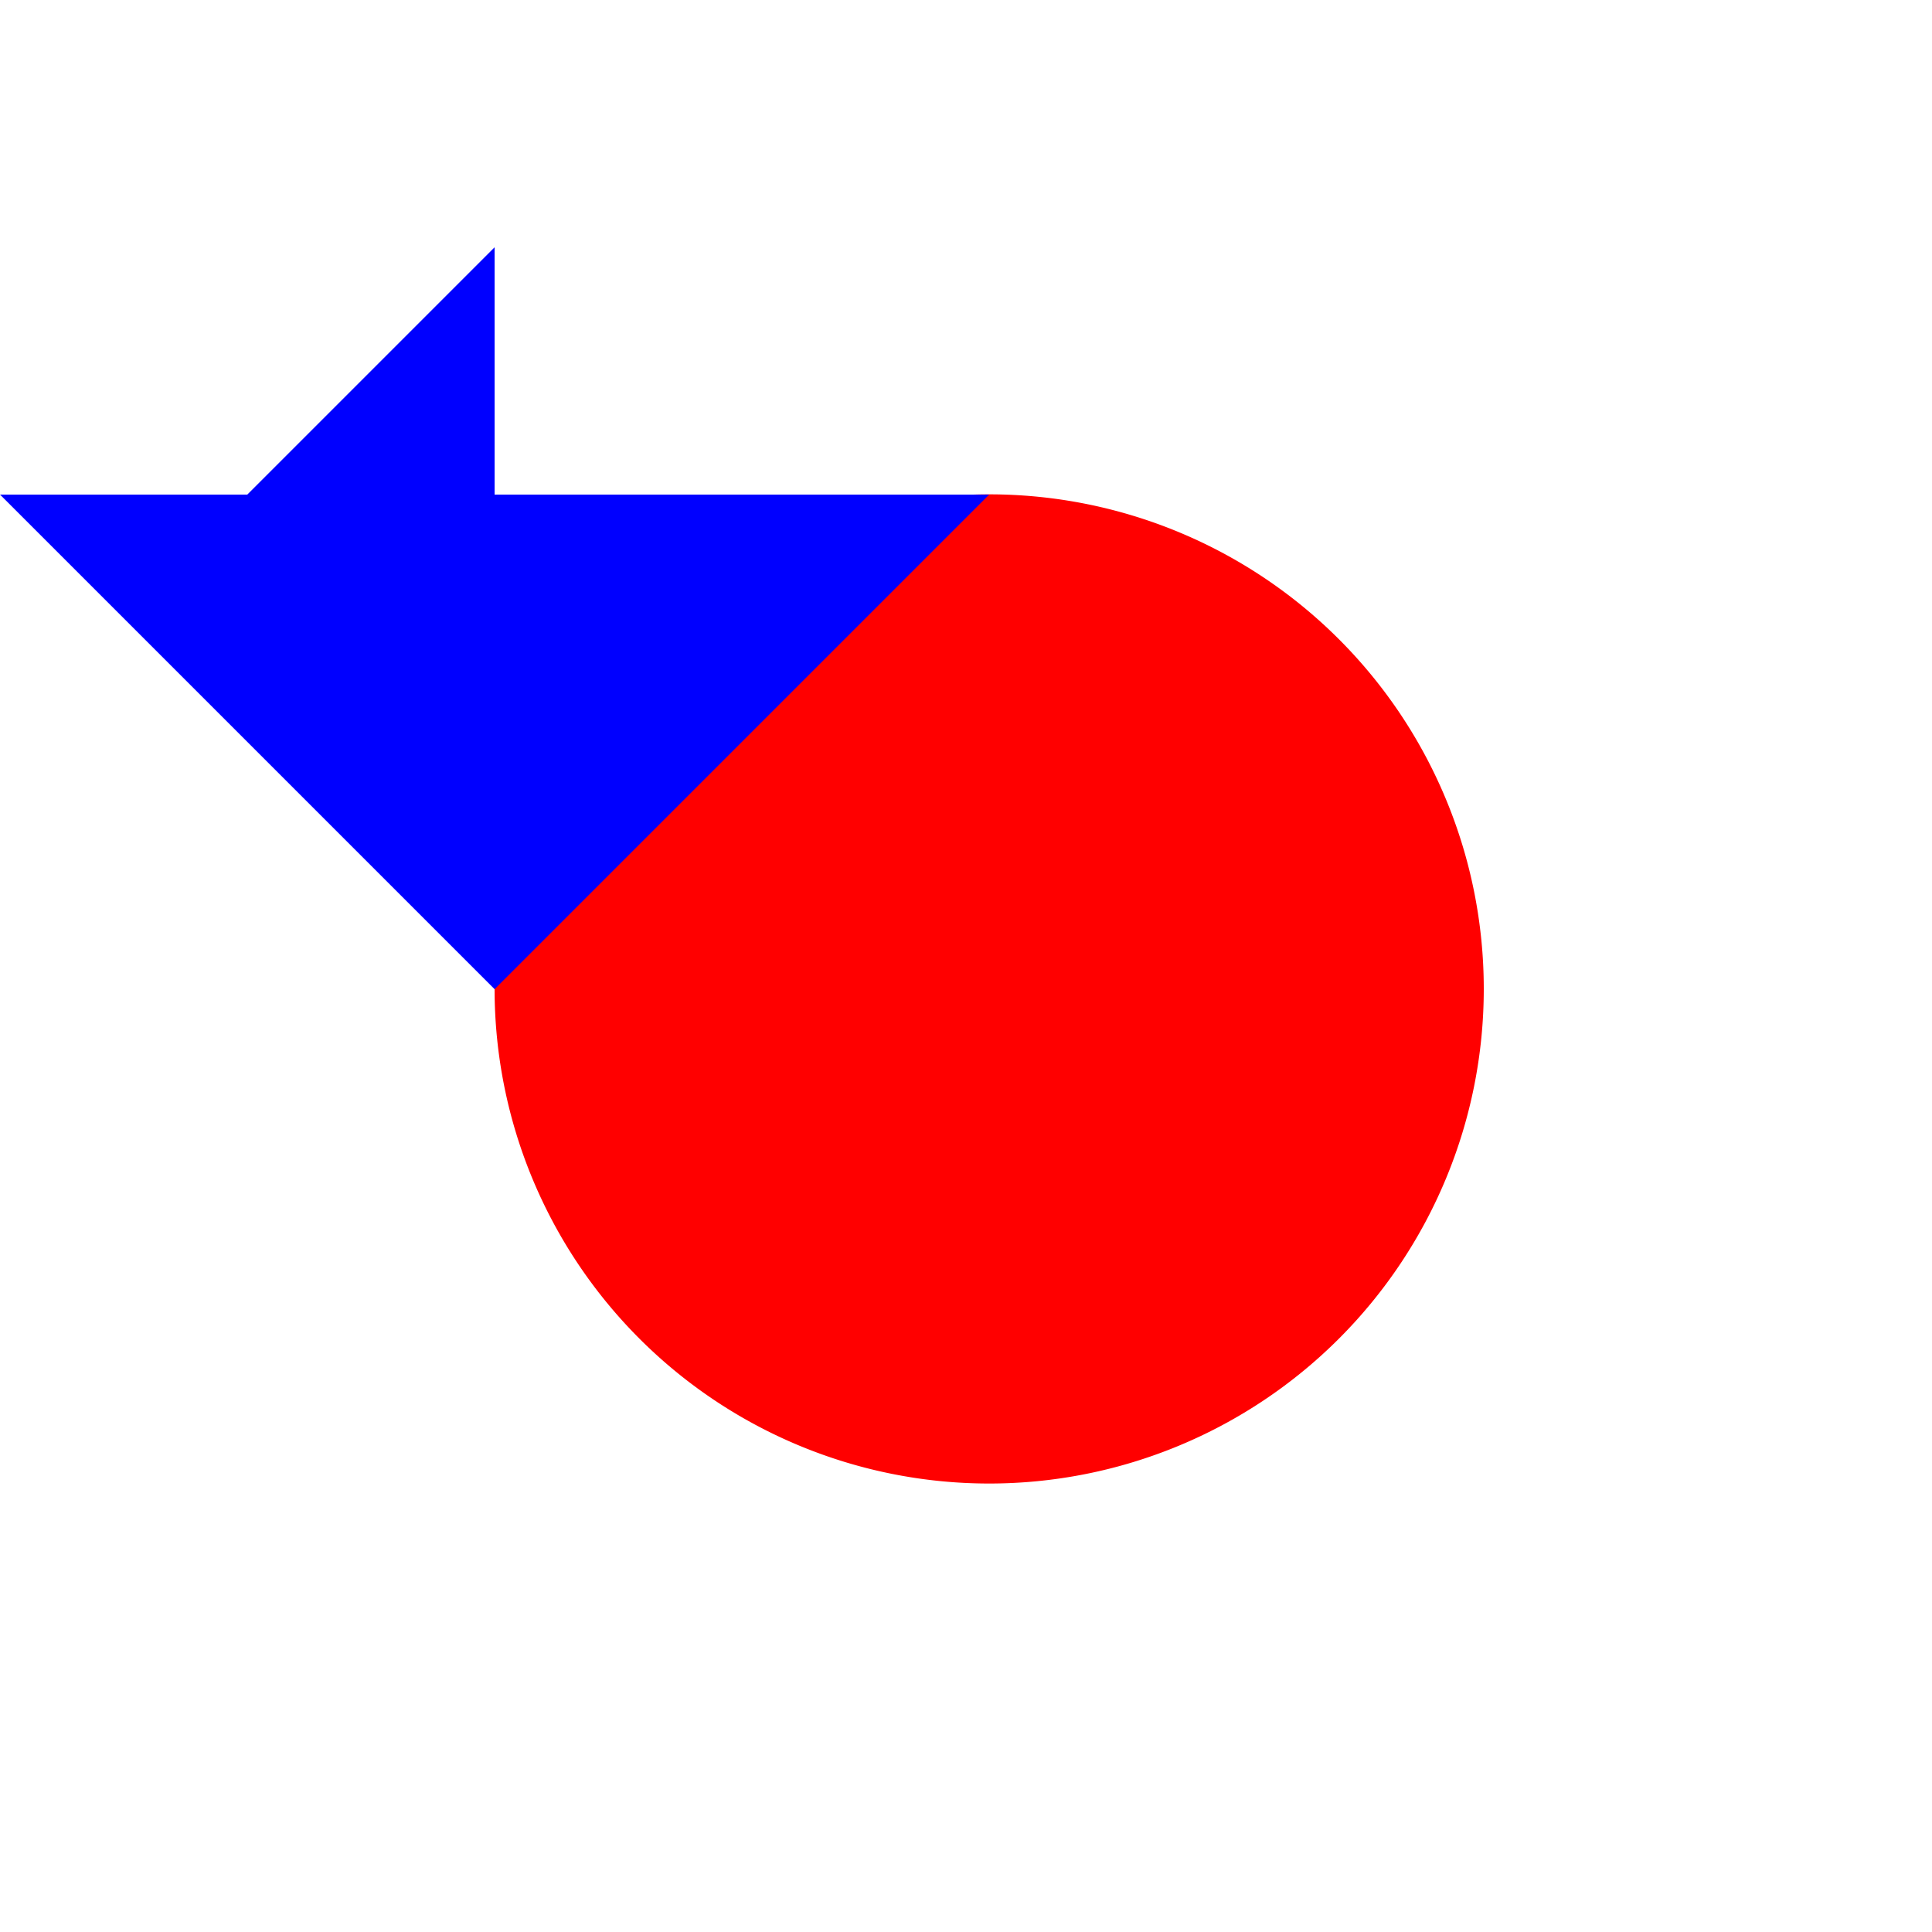
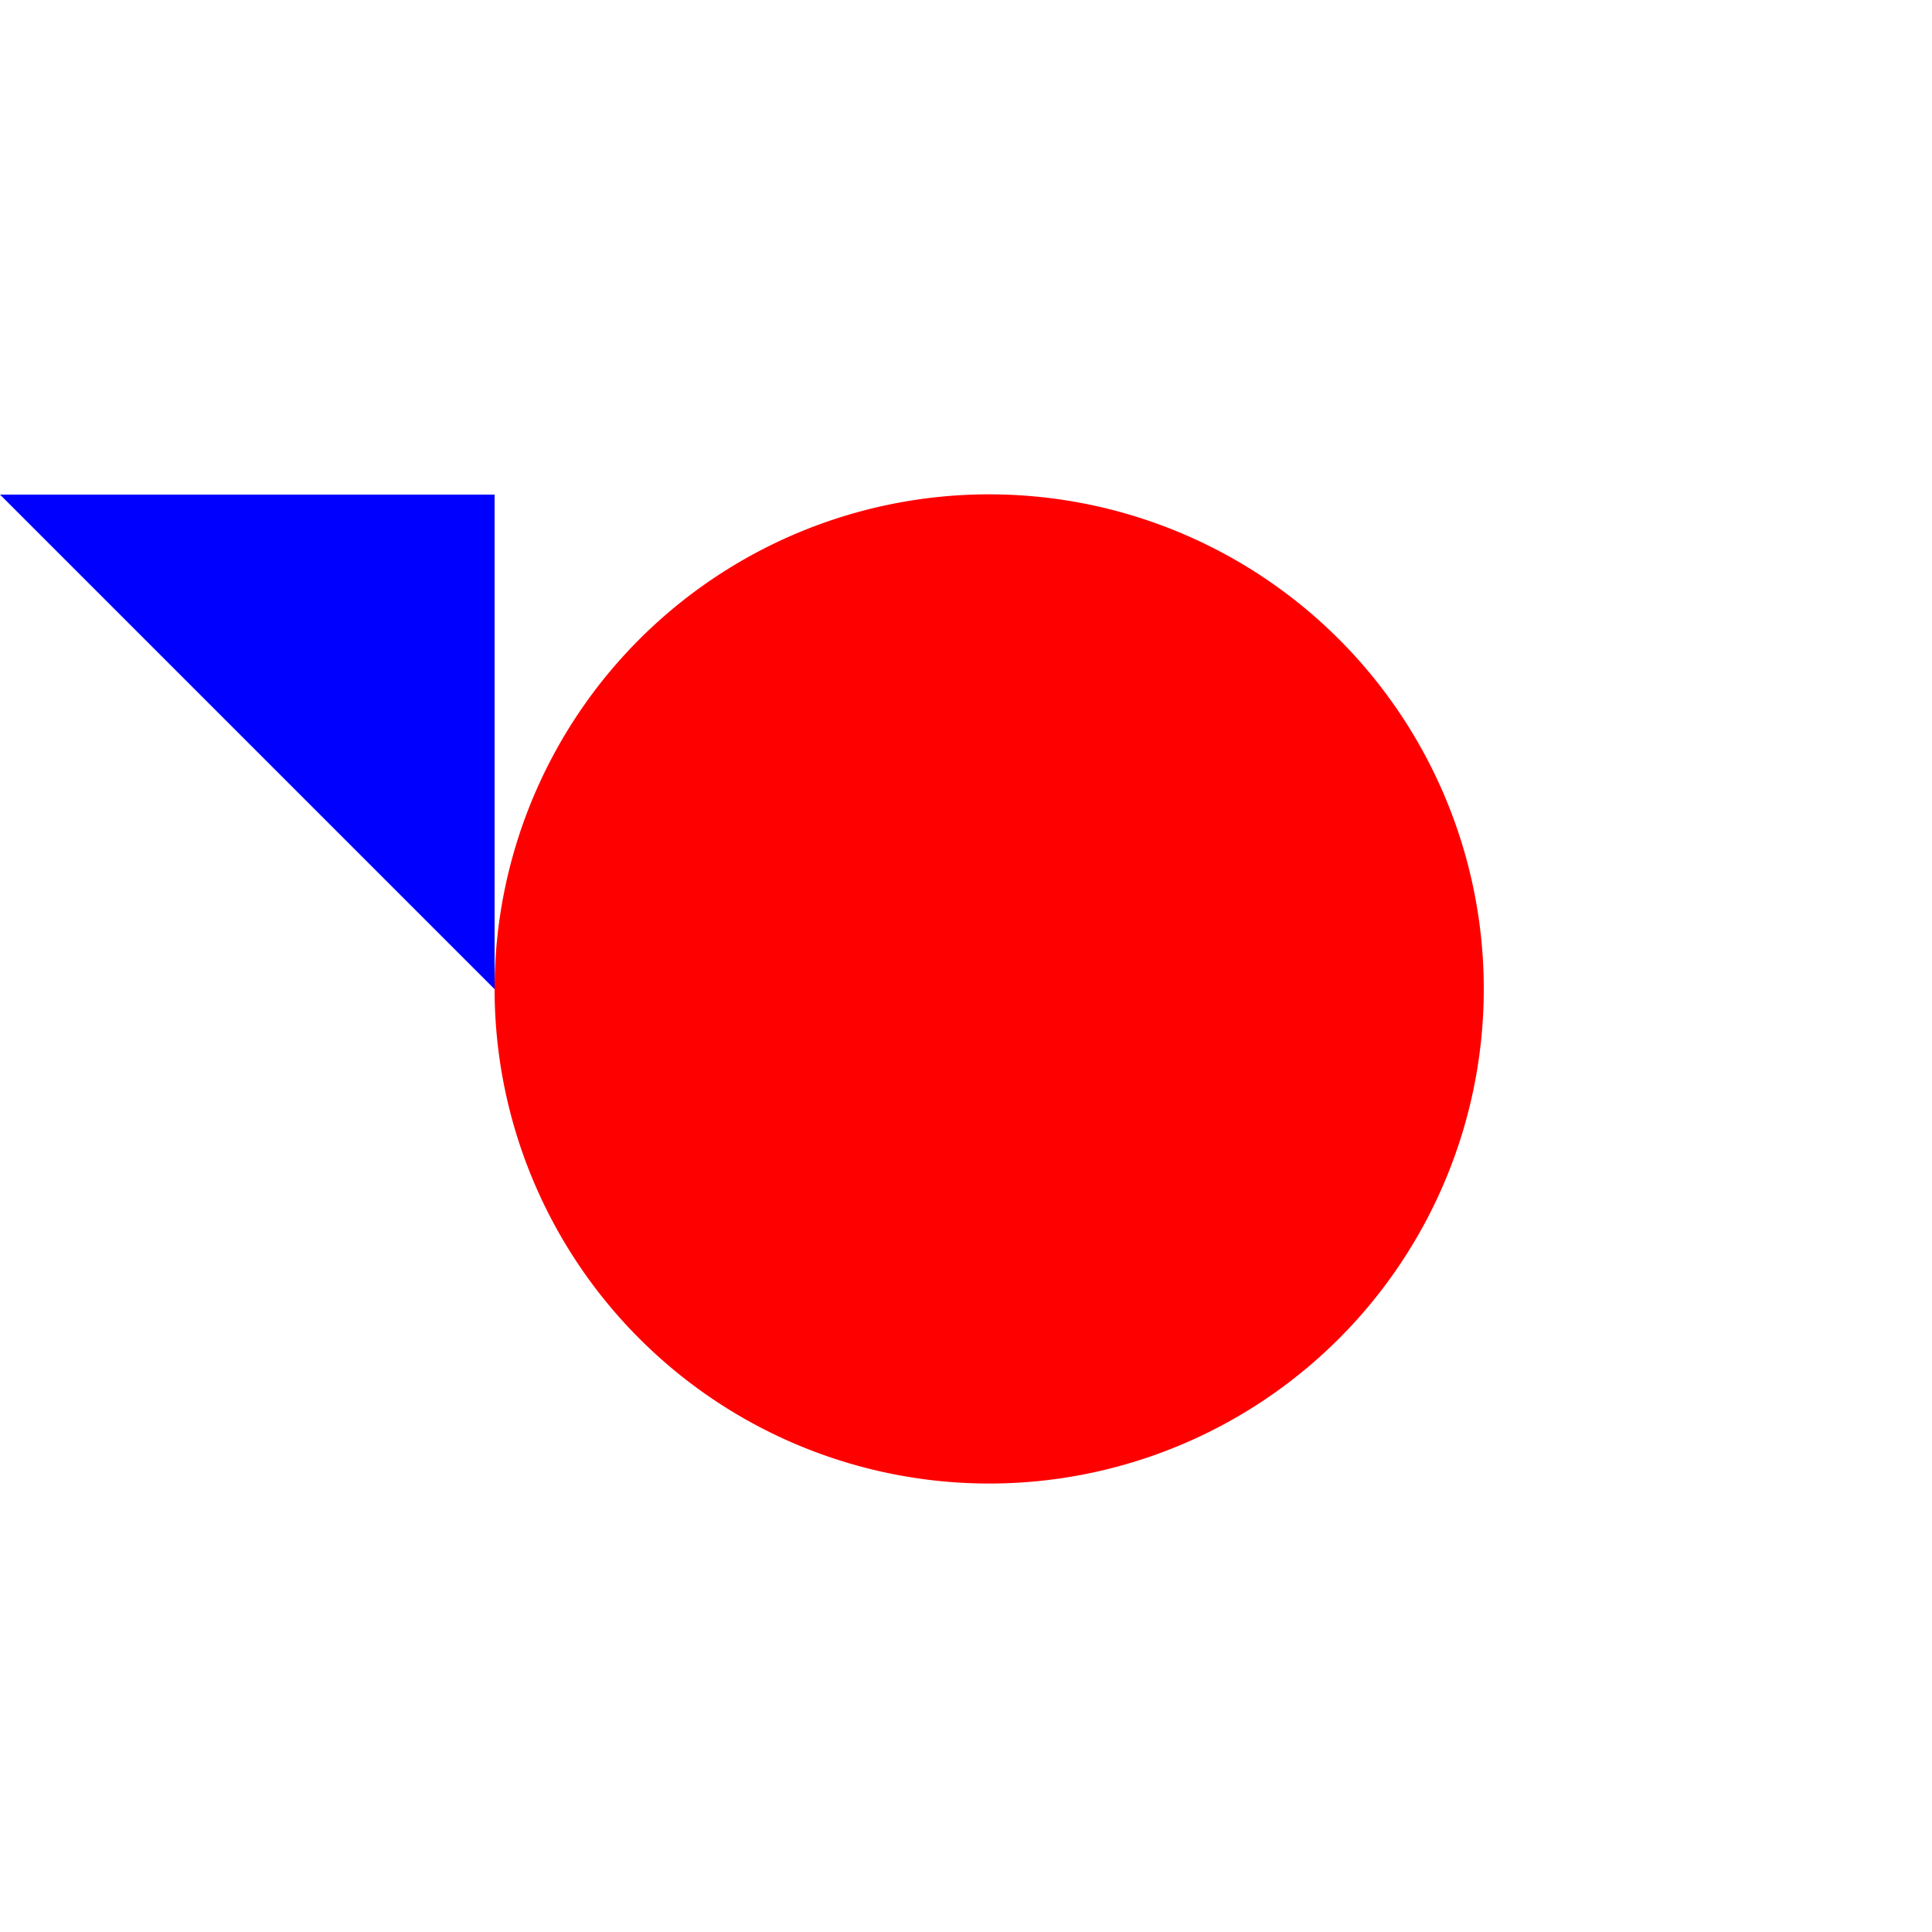
<svg xmlns="http://www.w3.org/2000/svg" width="500" height="500">
  <defs />
  <g>
    <path fill="red" stroke="none" paint-order="stroke fill markers" d=" M 384 256 A 128 128 0 1 1 384 255.872" />
    <g transform="scale(0.5,0.5)">
-       <path fill="blue" stroke="none" paint-order="stroke fill markers" d=" M 256 256 L 256 128 L 128 256 L 256 256" />
-       <path fill="blue" stroke="none" paint-order="stroke fill markers" d=" M 256 256 L 256 512 L 512 256 L 256 256" />
      <path fill="blue" stroke="none" paint-order="stroke fill markers" d=" M 256 256 L 0 256 L 256 512 L 256 256" />
    </g>
  </g>
</svg>